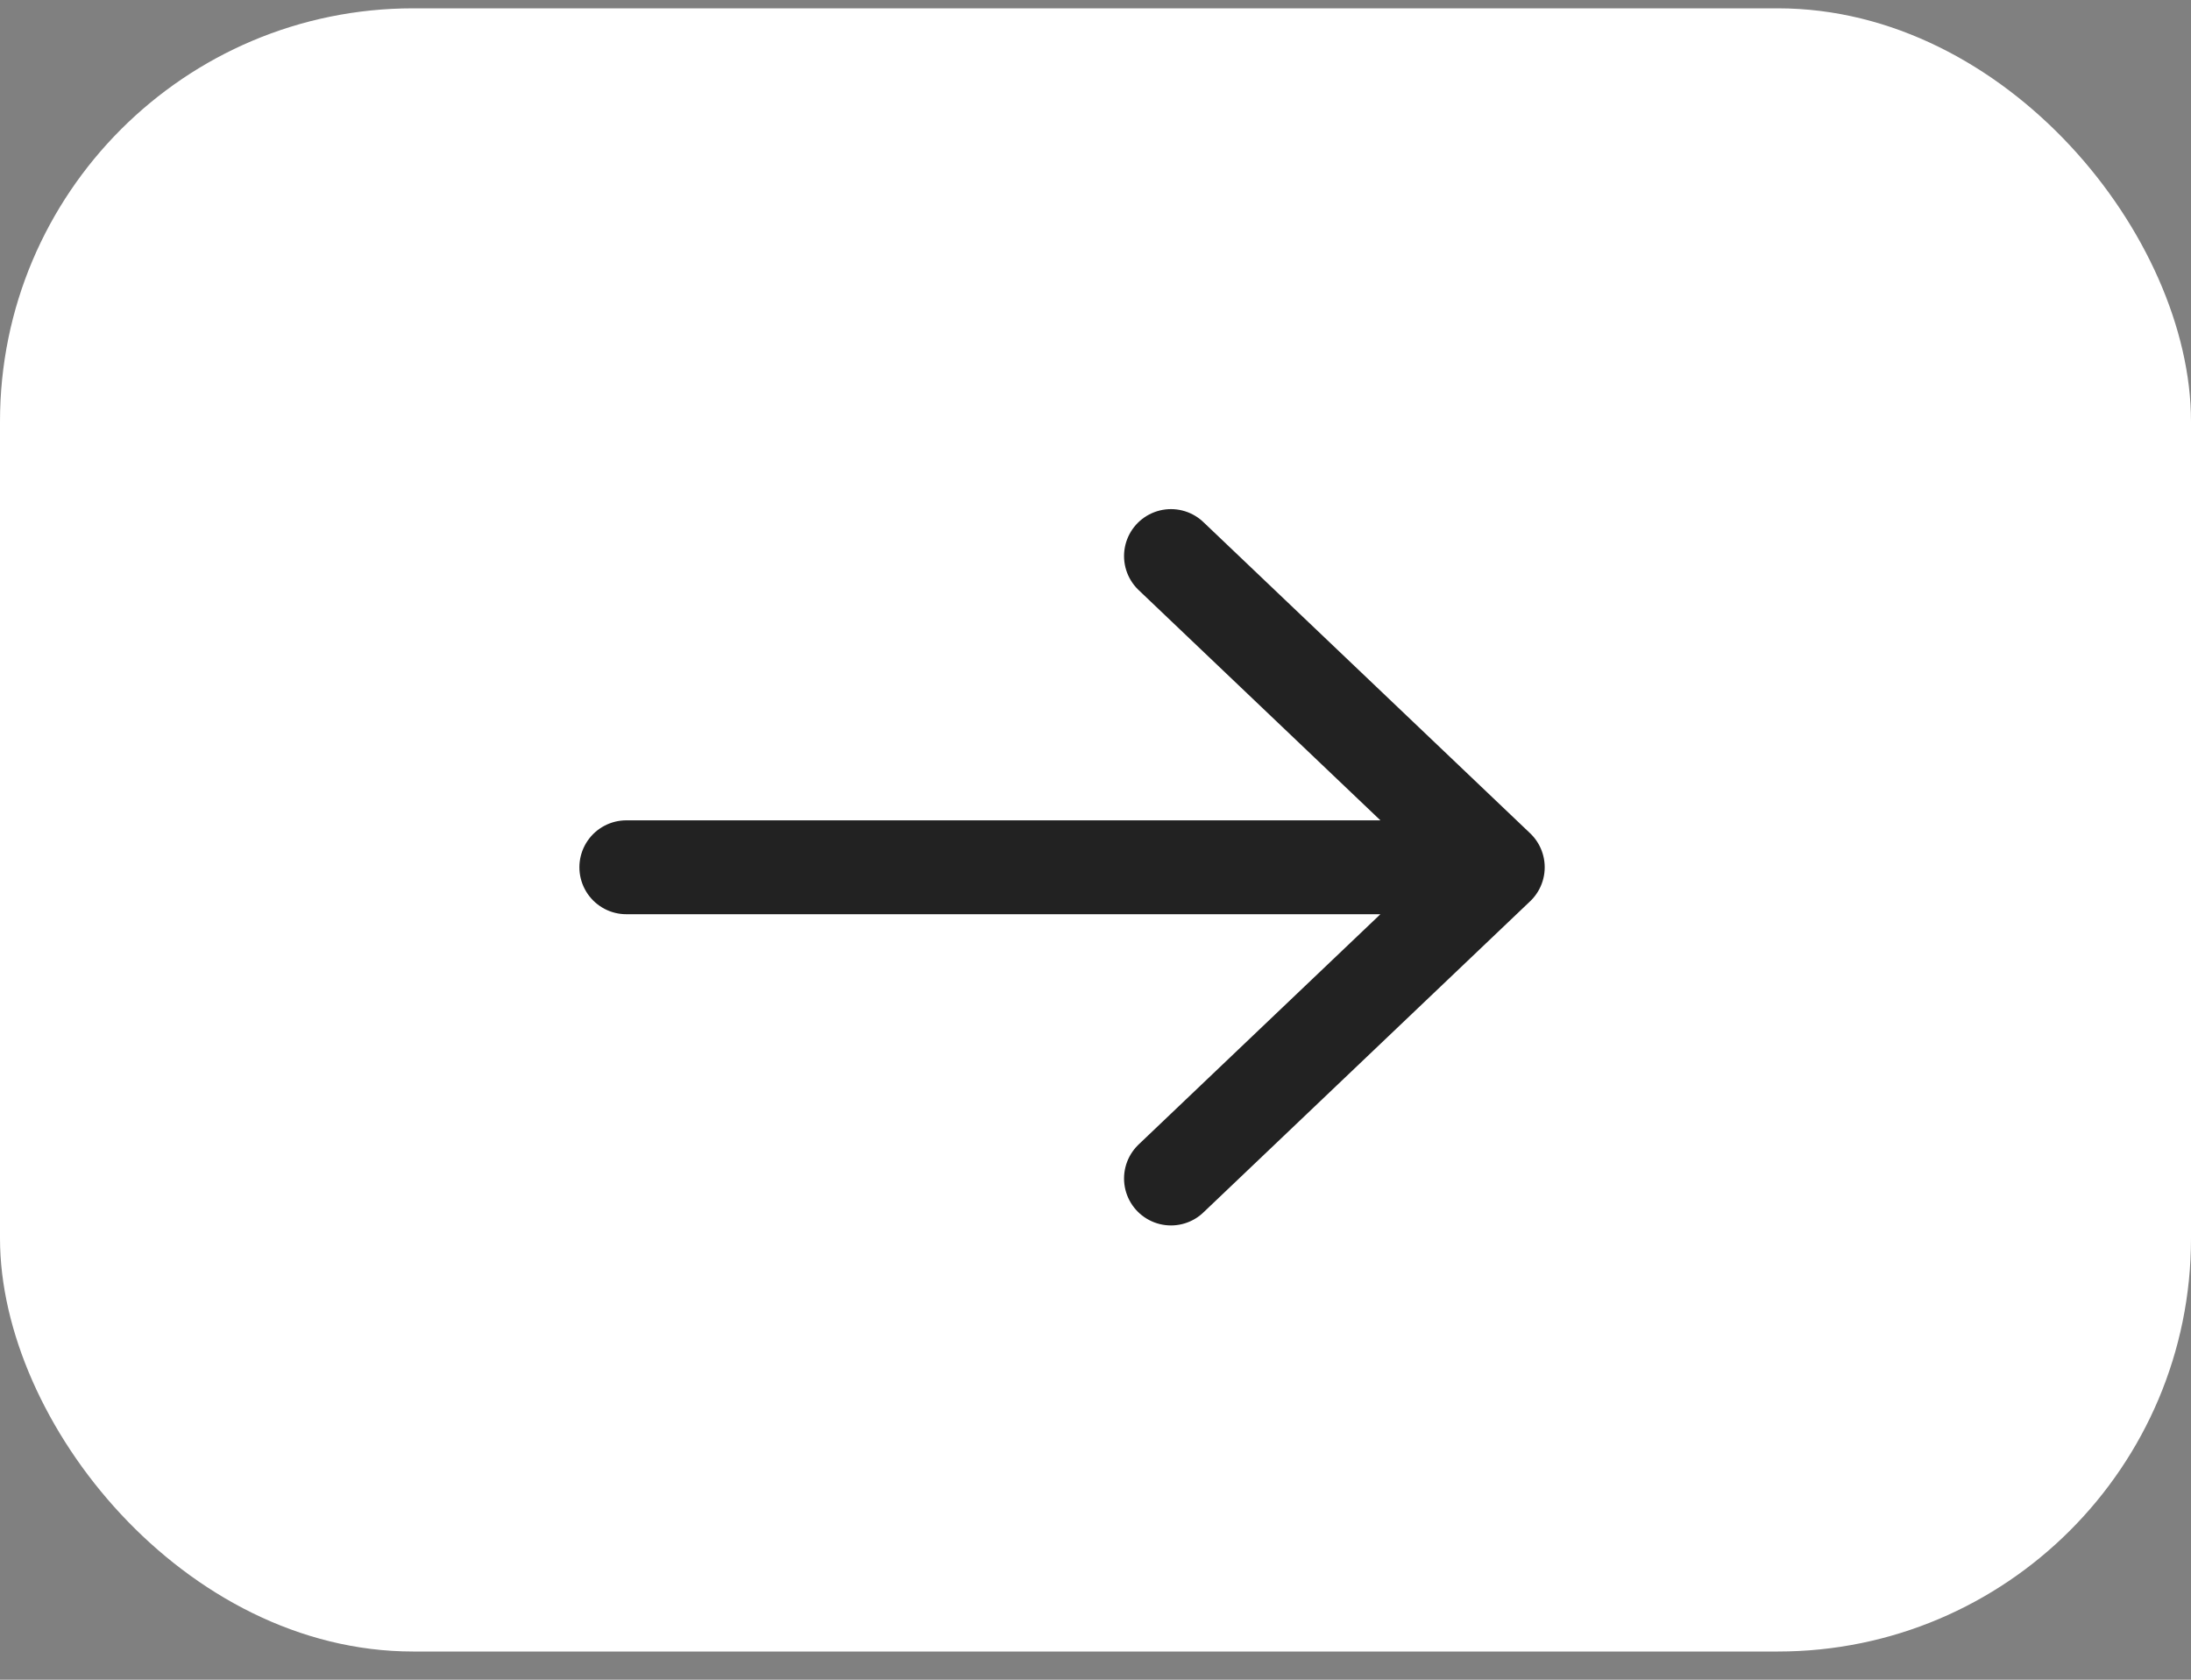
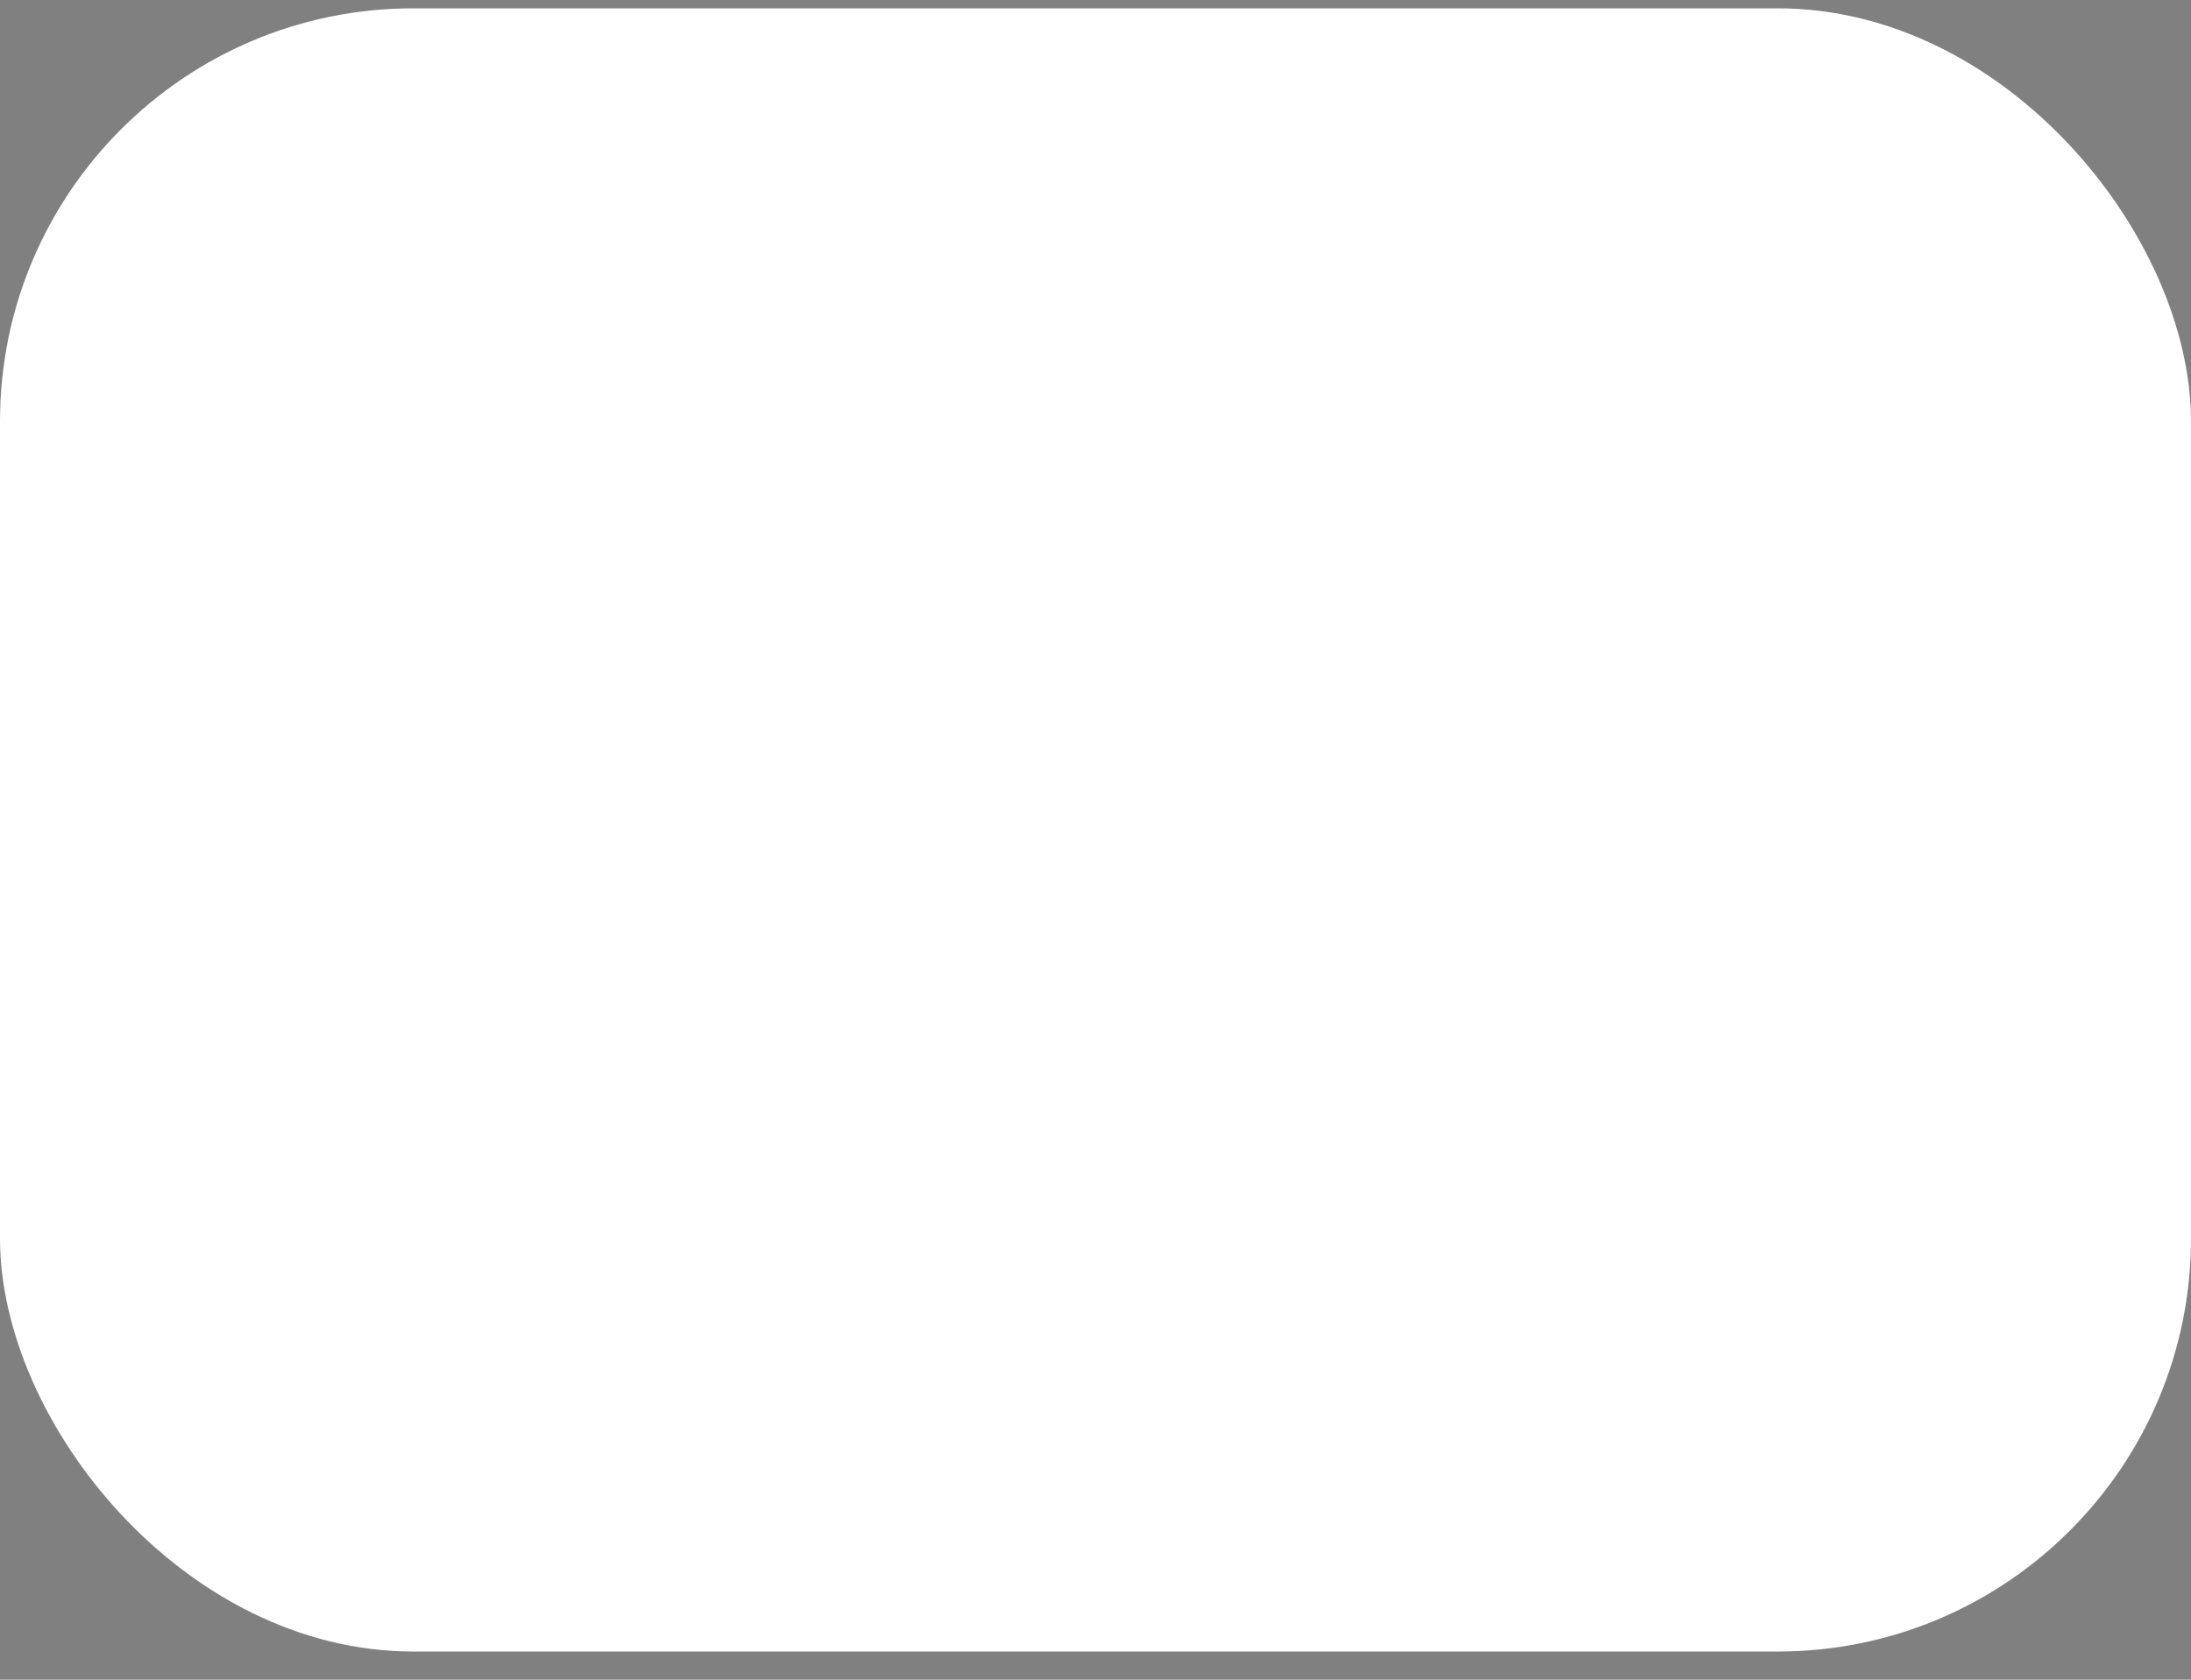
<svg xmlns="http://www.w3.org/2000/svg" width="60" height="46" viewBox="0 0 60 46" fill="none">
  <rect x="0" y="0" width="60" height="46" fill="#808080" stroke="none" />
  <rect y="0.228" width="60" height="45" rx="11.314" fill="white" />
-   <path d="M17.152 23.751L41.016 23.751M41.016 23.751L32.067 15.228M41.016 23.751L32.067 32.274" stroke="#222222" stroke-width="2.571" stroke-linecap="round" stroke-linejoin="round" />
</svg>